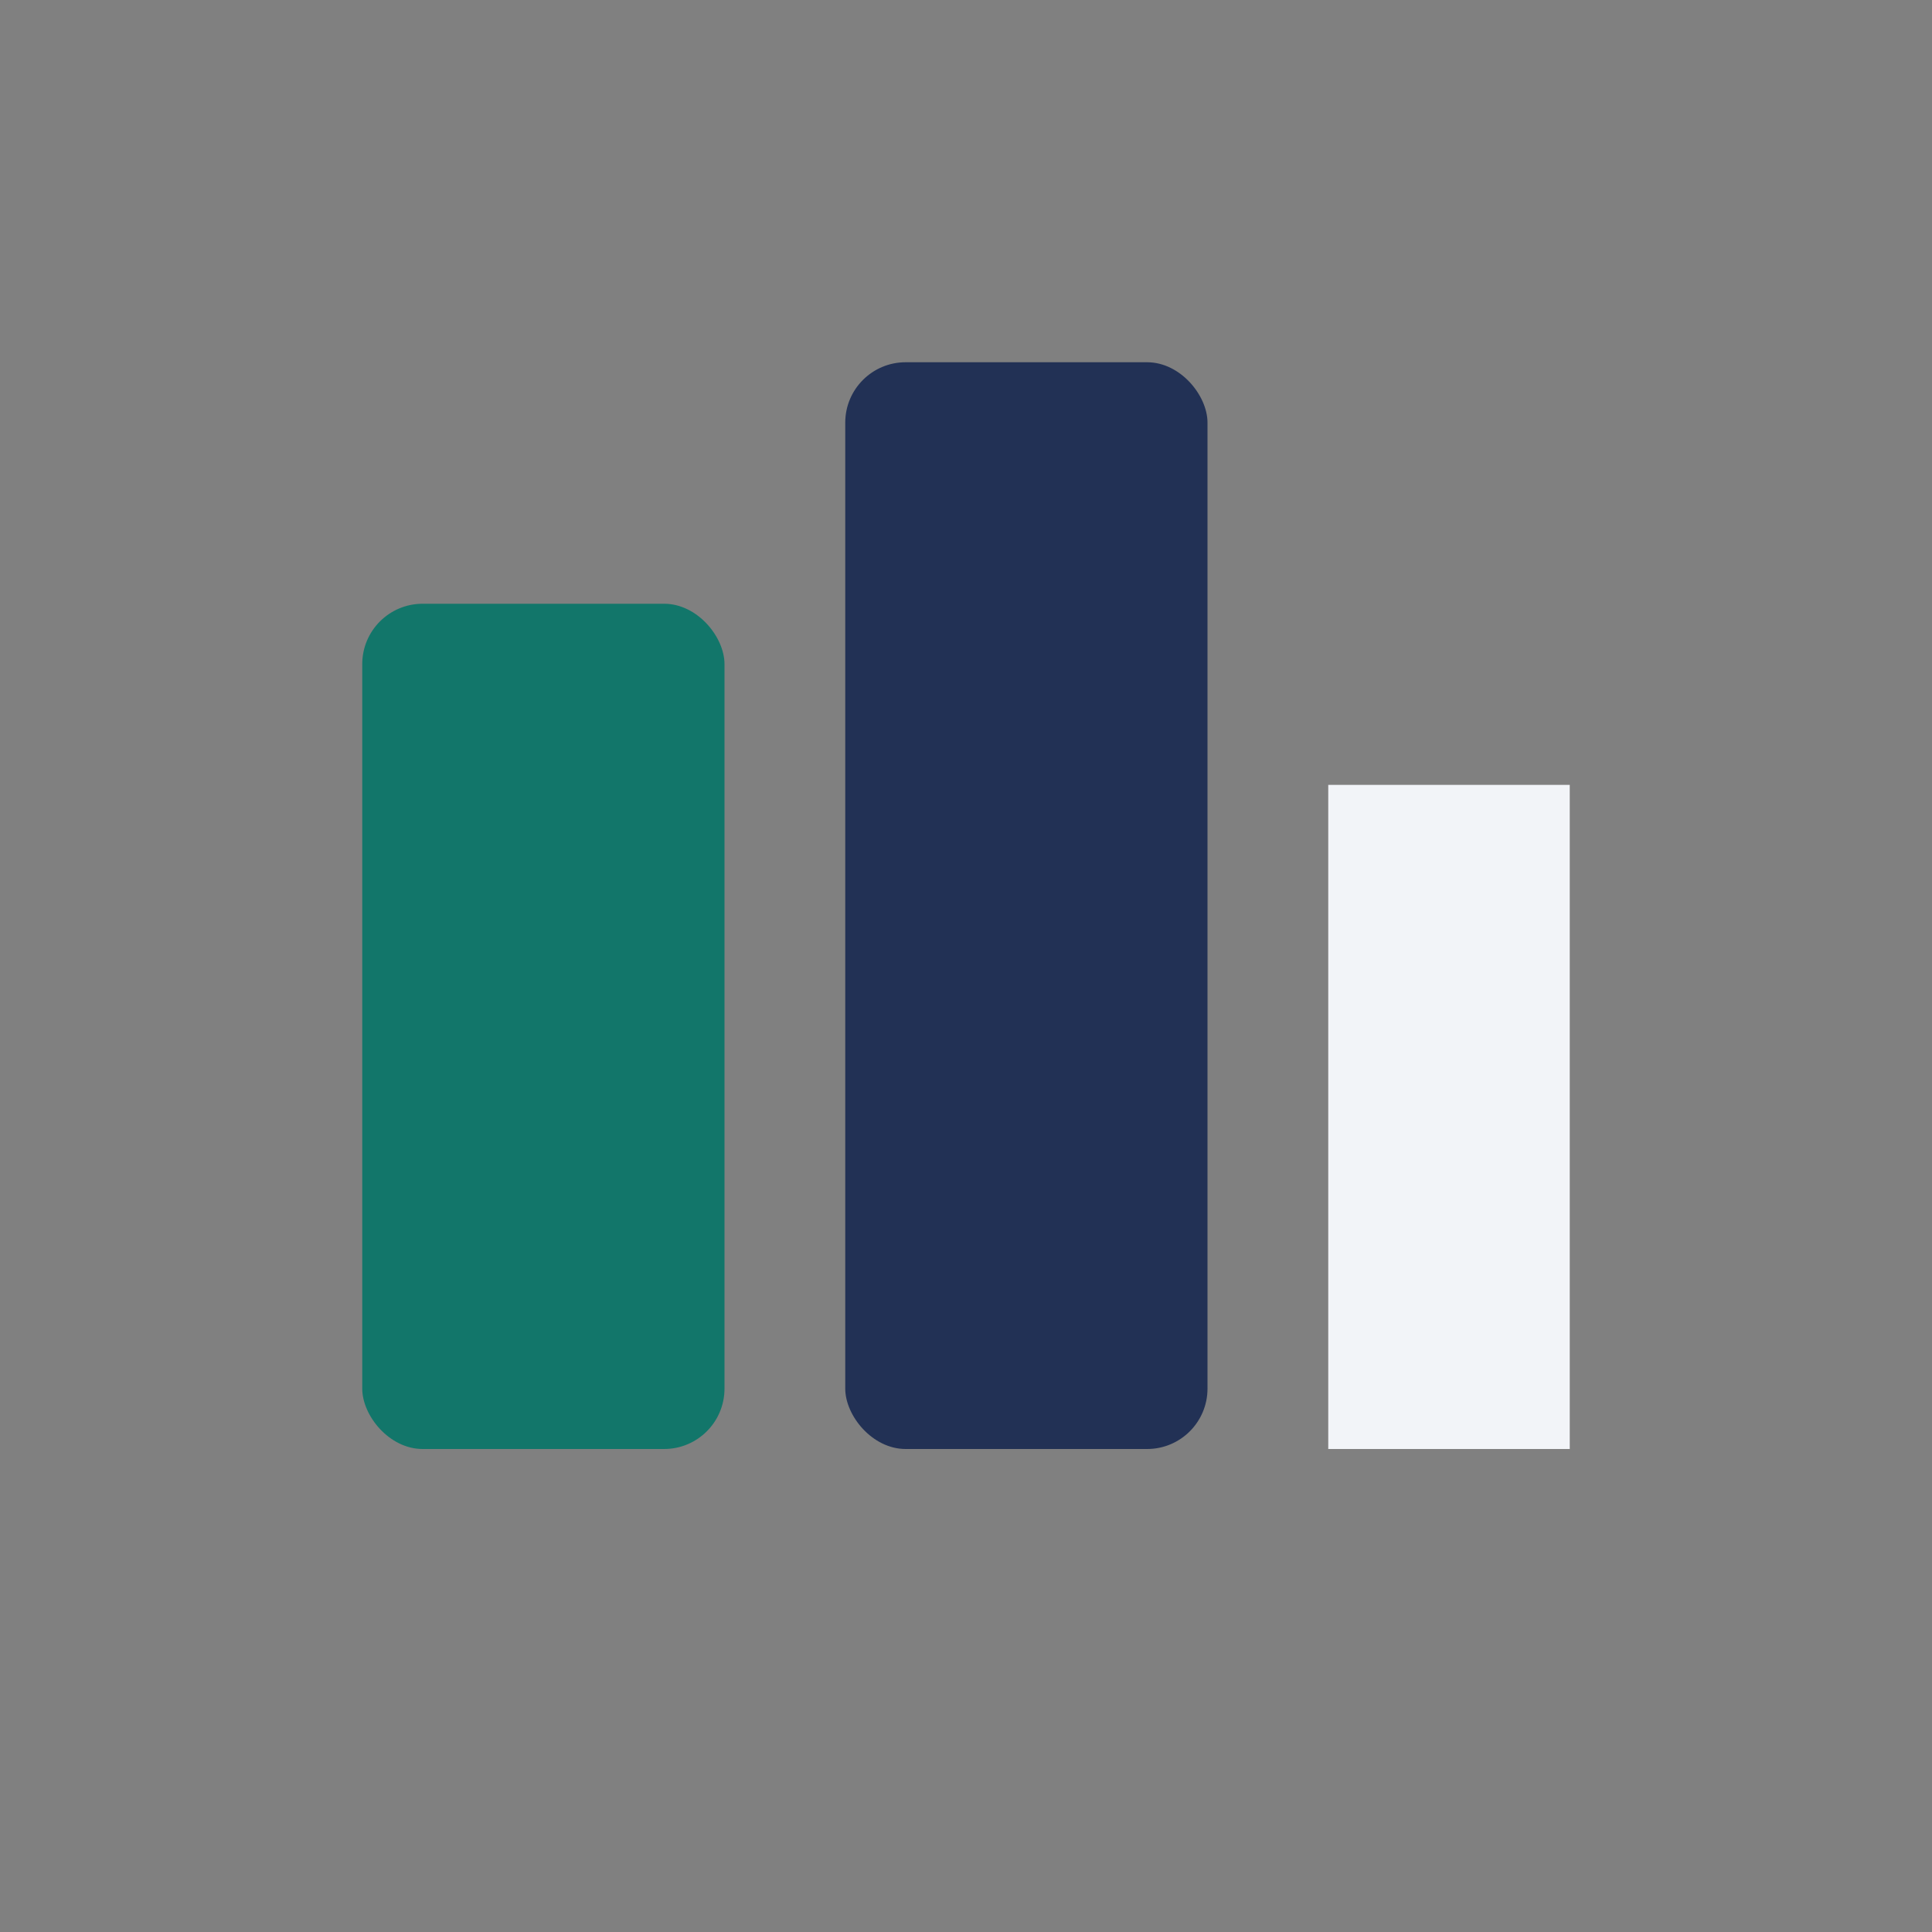
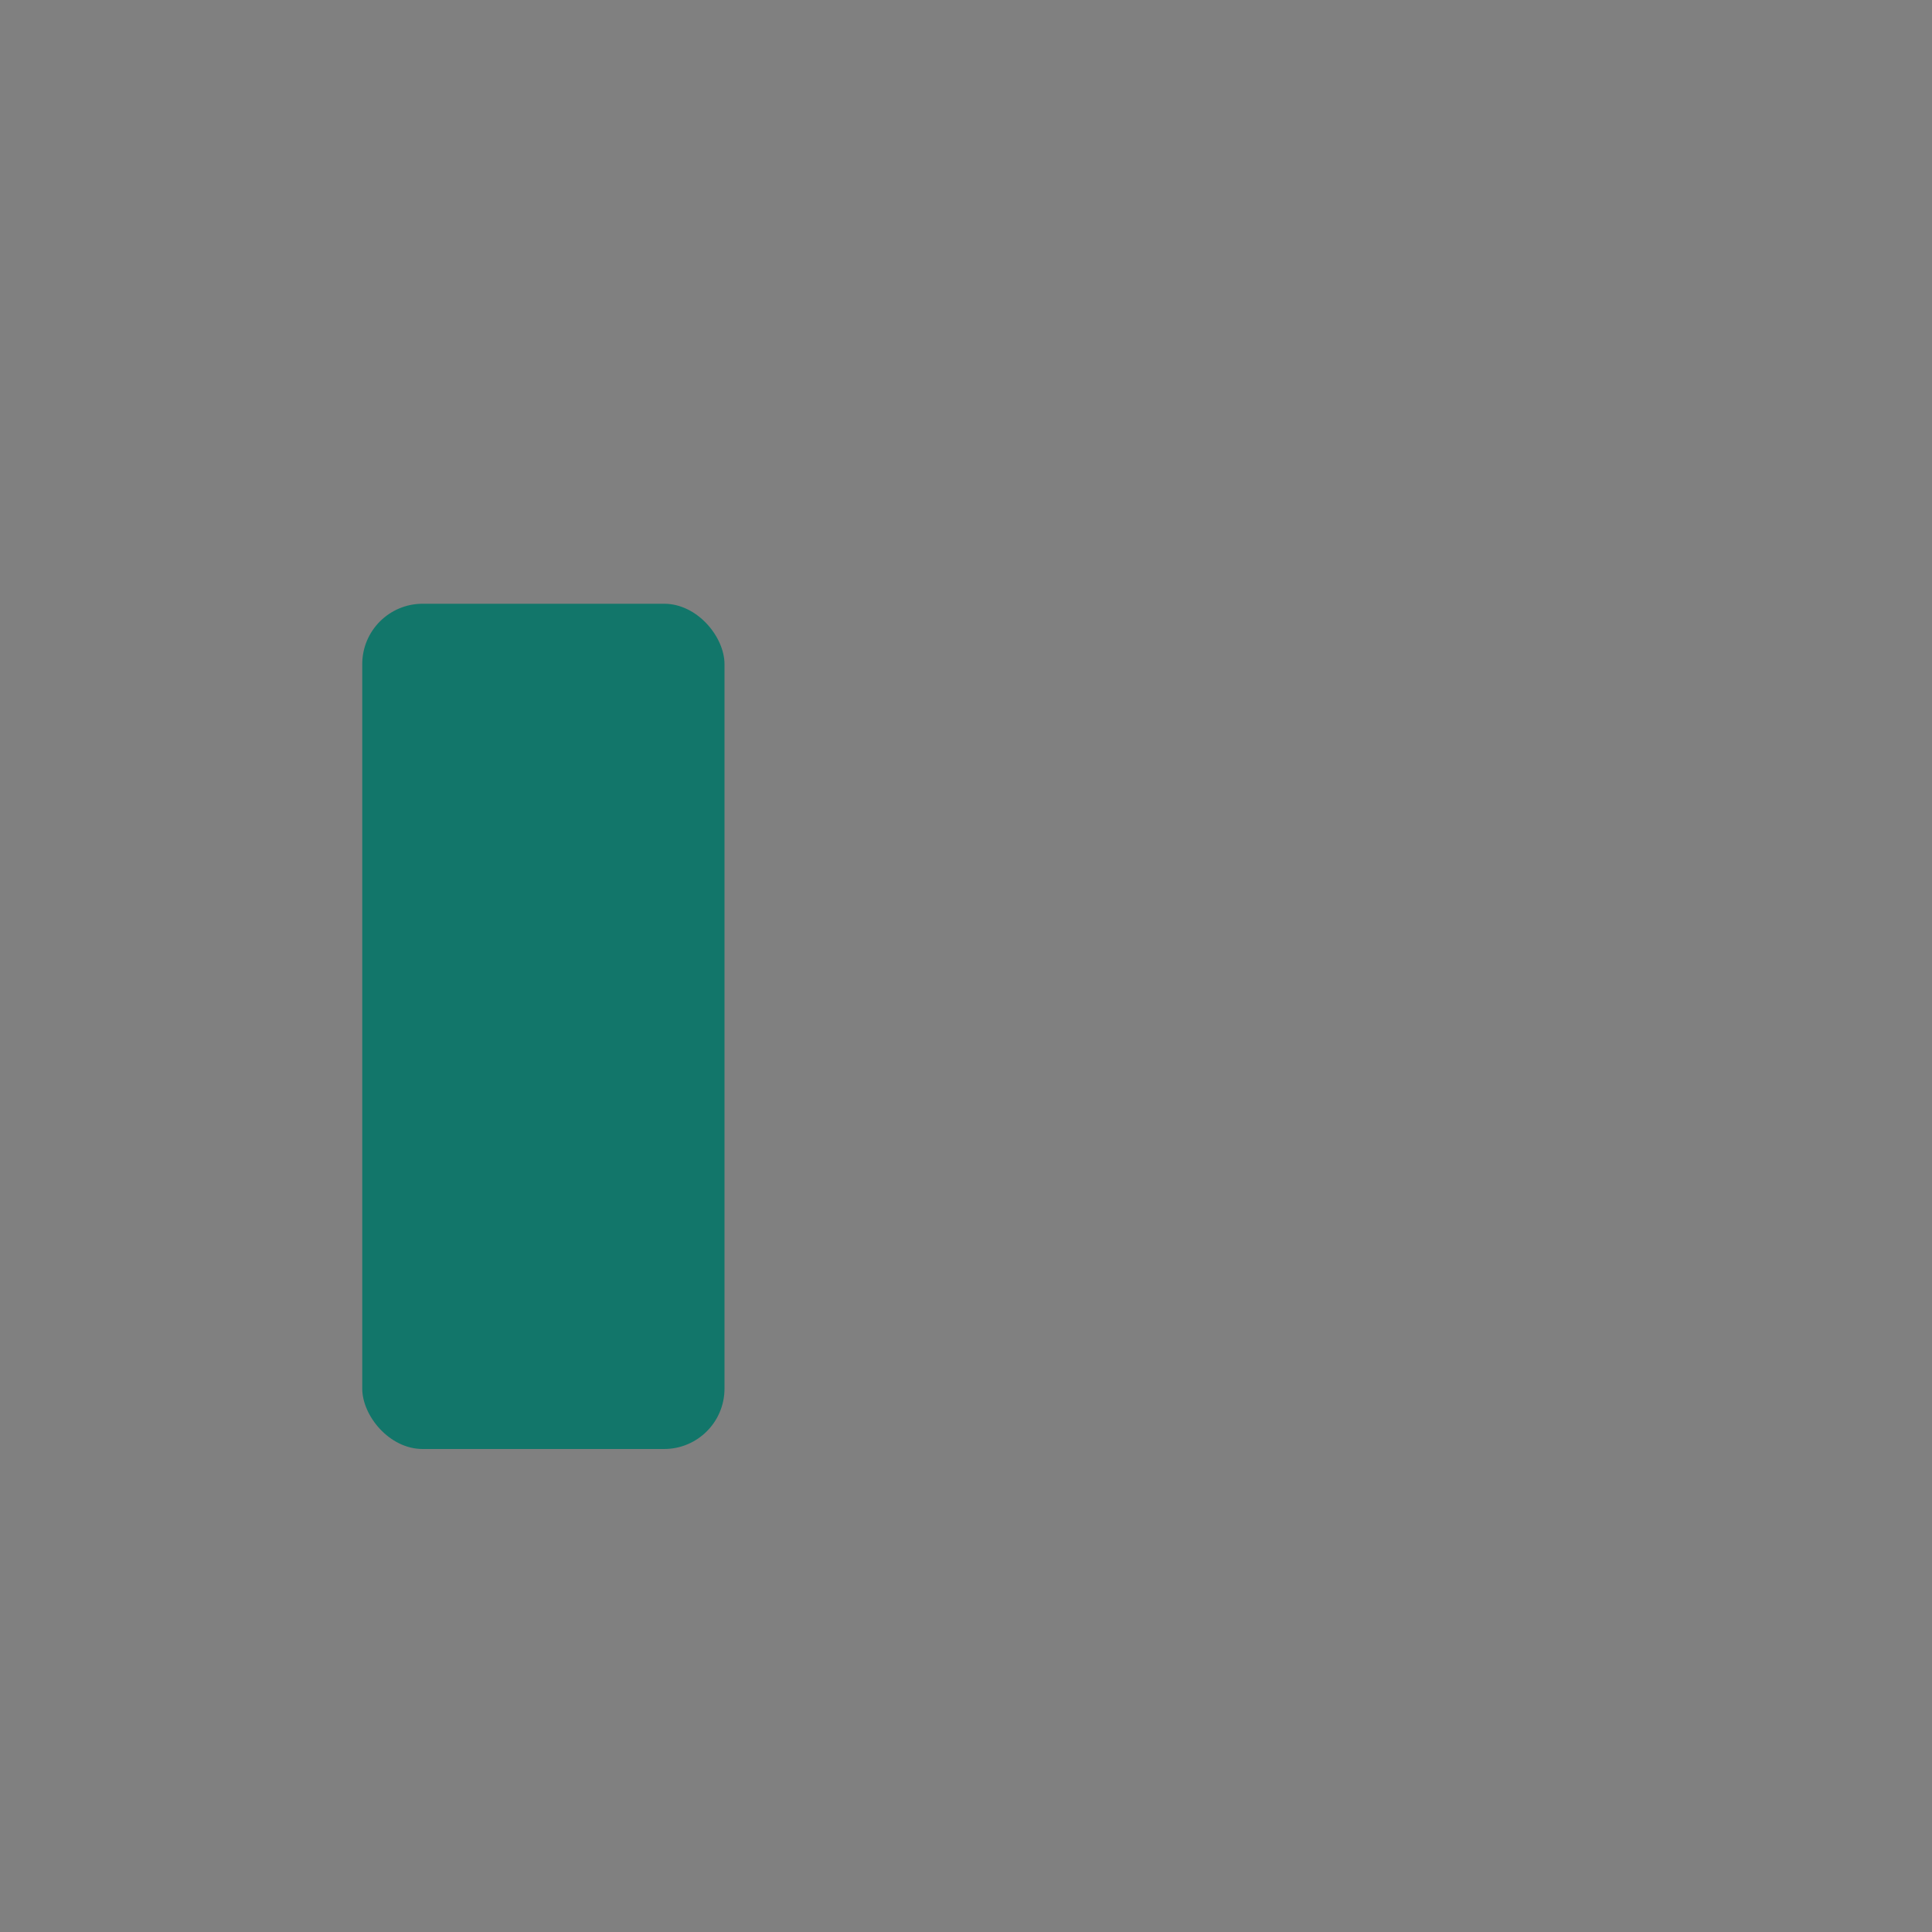
<svg xmlns="http://www.w3.org/2000/svg" viewBox="0 0 32 32" width="32" height="32">
  <rect x="0" y="0" width="32" height="32" fill="#808080" stroke="none" />
  <rect x="6" y="10" width="6" height="14" rx="1" fill="#12766A" />
-   <rect x="14" y="6" width="6" height="18" rx="1" fill="#223155" />
-   <rect x="22" y="13" width="4" height="11" fill="#F2F4F8" />
</svg>